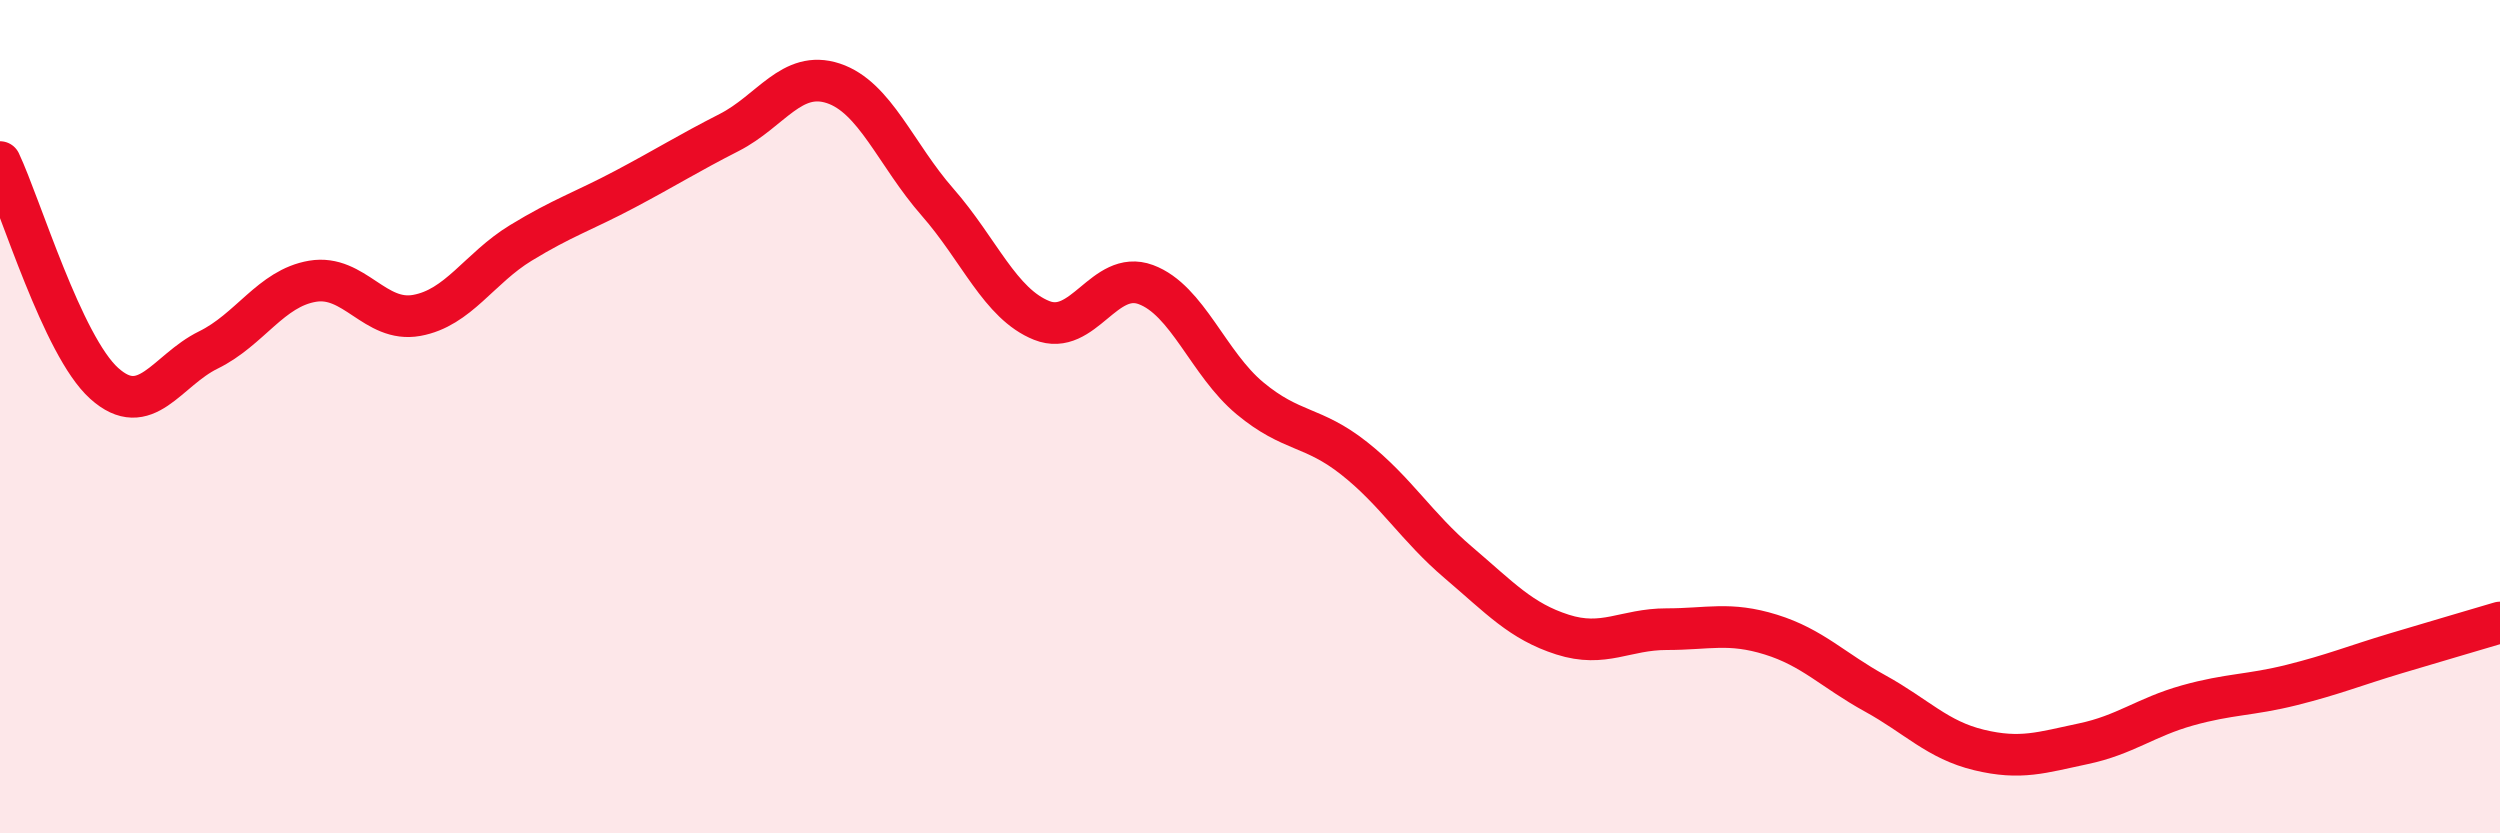
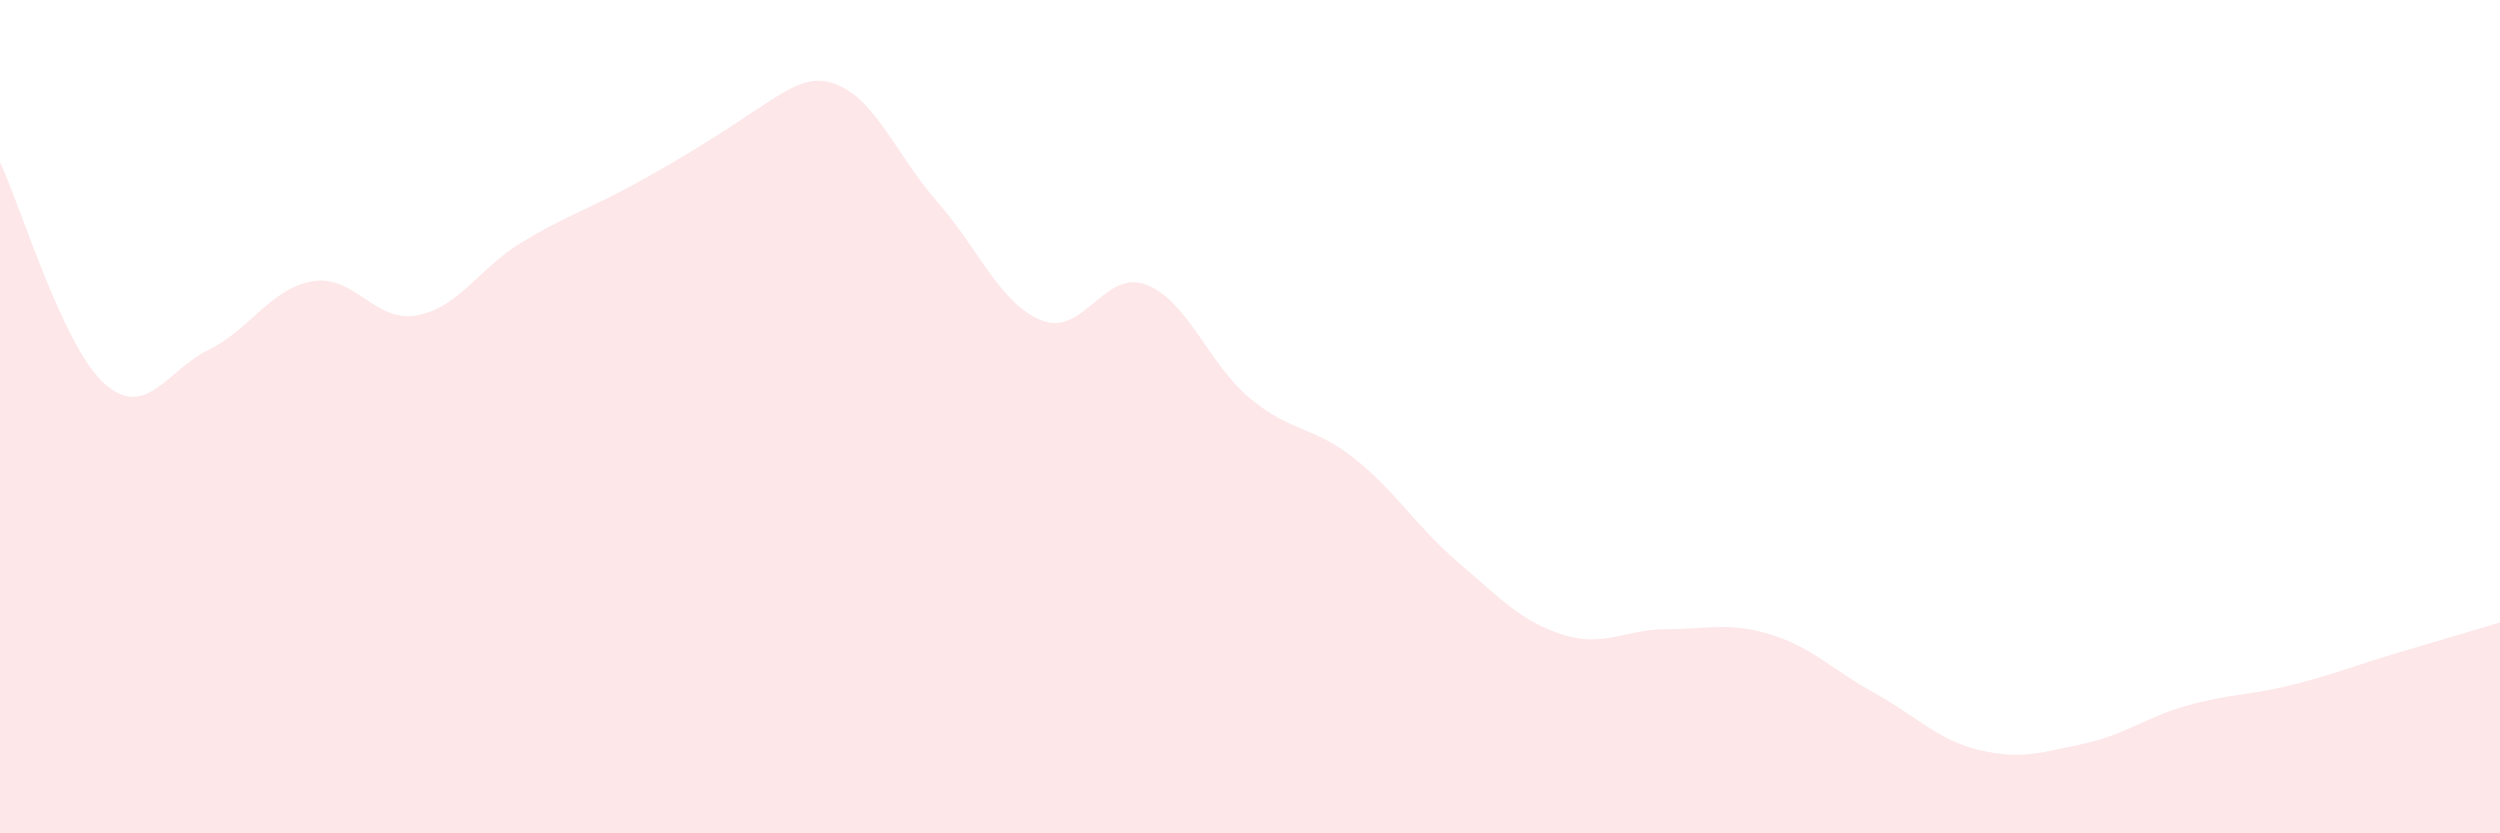
<svg xmlns="http://www.w3.org/2000/svg" width="60" height="20" viewBox="0 0 60 20">
-   <path d="M 0,3.89 C 0.5,4.95 1.5,8.3 2.5,9.2 C 3.5,10.1 4,8.89 5,8.4 C 6,7.91 6.5,6.92 7.5,6.75 C 8.5,6.58 9,7.75 10,7.57 C 11,7.39 11.5,6.44 12.5,5.83 C 13.5,5.22 14,5.07 15,4.54 C 16,4.01 16.5,3.69 17.5,3.18 C 18.5,2.67 19,1.67 20,2 C 21,2.33 21.5,3.71 22.5,4.85 C 23.5,5.99 24,7.29 25,7.69 C 26,8.09 26.5,6.46 27.5,6.83 C 28.5,7.2 29,8.73 30,9.56 C 31,10.39 31.5,10.21 32.5,11 C 33.5,11.79 34,12.65 35,13.5 C 36,14.35 36.5,14.91 37.5,15.23 C 38.5,15.55 39,15.1 40,15.1 C 41,15.1 41.5,14.92 42.5,15.23 C 43.5,15.54 44,16.09 45,16.64 C 46,17.19 46.5,17.76 47.5,18 C 48.5,18.24 49,18.06 50,17.85 C 51,17.64 51.5,17.21 52.5,16.93 C 53.5,16.65 54,16.69 55,16.44 C 56,16.19 56.5,15.98 57.5,15.68 C 58.5,15.38 59.5,15.09 60,14.94L60 20L0 20Z" fill="#EB0A25" opacity="0.1" stroke-linecap="round" stroke-linejoin="round" />
-   <path d="M 0,3.89 C 0.5,4.95 1.5,8.3 2.5,9.2 C 3.5,10.1 4,8.89 5,8.4 C 6,7.91 6.5,6.92 7.5,6.75 C 8.5,6.58 9,7.75 10,7.57 C 11,7.39 11.5,6.44 12.5,5.83 C 13.5,5.22 14,5.07 15,4.54 C 16,4.01 16.5,3.69 17.5,3.18 C 18.5,2.67 19,1.67 20,2 C 21,2.33 21.5,3.71 22.5,4.85 C 23.5,5.99 24,7.29 25,7.69 C 26,8.09 26.5,6.46 27.5,6.83 C 28.5,7.2 29,8.73 30,9.56 C 31,10.39 31.5,10.21 32.5,11 C 33.5,11.79 34,12.65 35,13.5 C 36,14.35 36.5,14.91 37.5,15.23 C 38.5,15.55 39,15.1 40,15.1 C 41,15.1 41.5,14.92 42.5,15.23 C 43.5,15.54 44,16.09 45,16.64 C 46,17.19 46.5,17.76 47.5,18 C 48.5,18.24 49,18.06 50,17.85 C 51,17.64 51.5,17.21 52.5,16.93 C 53.5,16.65 54,16.69 55,16.44 C 56,16.19 56.5,15.98 57.5,15.68 C 58.5,15.38 59.5,15.09 60,14.94" stroke="#EB0A25" stroke-width="1" fill="none" stroke-linecap="round" stroke-linejoin="round" />
+   <path d="M 0,3.89 C 0.5,4.95 1.5,8.3 2.5,9.2 C 3.5,10.1 4,8.89 5,8.4 C 6,7.91 6.5,6.92 7.5,6.75 C 8.5,6.58 9,7.75 10,7.57 C 11,7.39 11.5,6.44 12.5,5.83 C 13.5,5.22 14,5.07 15,4.54 C 18.5,2.67 19,1.67 20,2 C 21,2.33 21.5,3.71 22.5,4.85 C 23.5,5.99 24,7.29 25,7.69 C 26,8.09 26.5,6.46 27.5,6.83 C 28.5,7.2 29,8.73 30,9.56 C 31,10.39 31.5,10.21 32.5,11 C 33.5,11.79 34,12.65 35,13.5 C 36,14.35 36.5,14.91 37.5,15.23 C 38.5,15.55 39,15.1 40,15.1 C 41,15.1 41.5,14.92 42.5,15.23 C 43.5,15.54 44,16.09 45,16.64 C 46,17.19 46.5,17.76 47.5,18 C 48.5,18.24 49,18.06 50,17.85 C 51,17.64 51.5,17.21 52.5,16.93 C 53.5,16.65 54,16.69 55,16.44 C 56,16.19 56.5,15.98 57.5,15.68 C 58.5,15.38 59.5,15.09 60,14.94L60 20L0 20Z" fill="#EB0A25" opacity="0.1" stroke-linecap="round" stroke-linejoin="round" />
</svg>